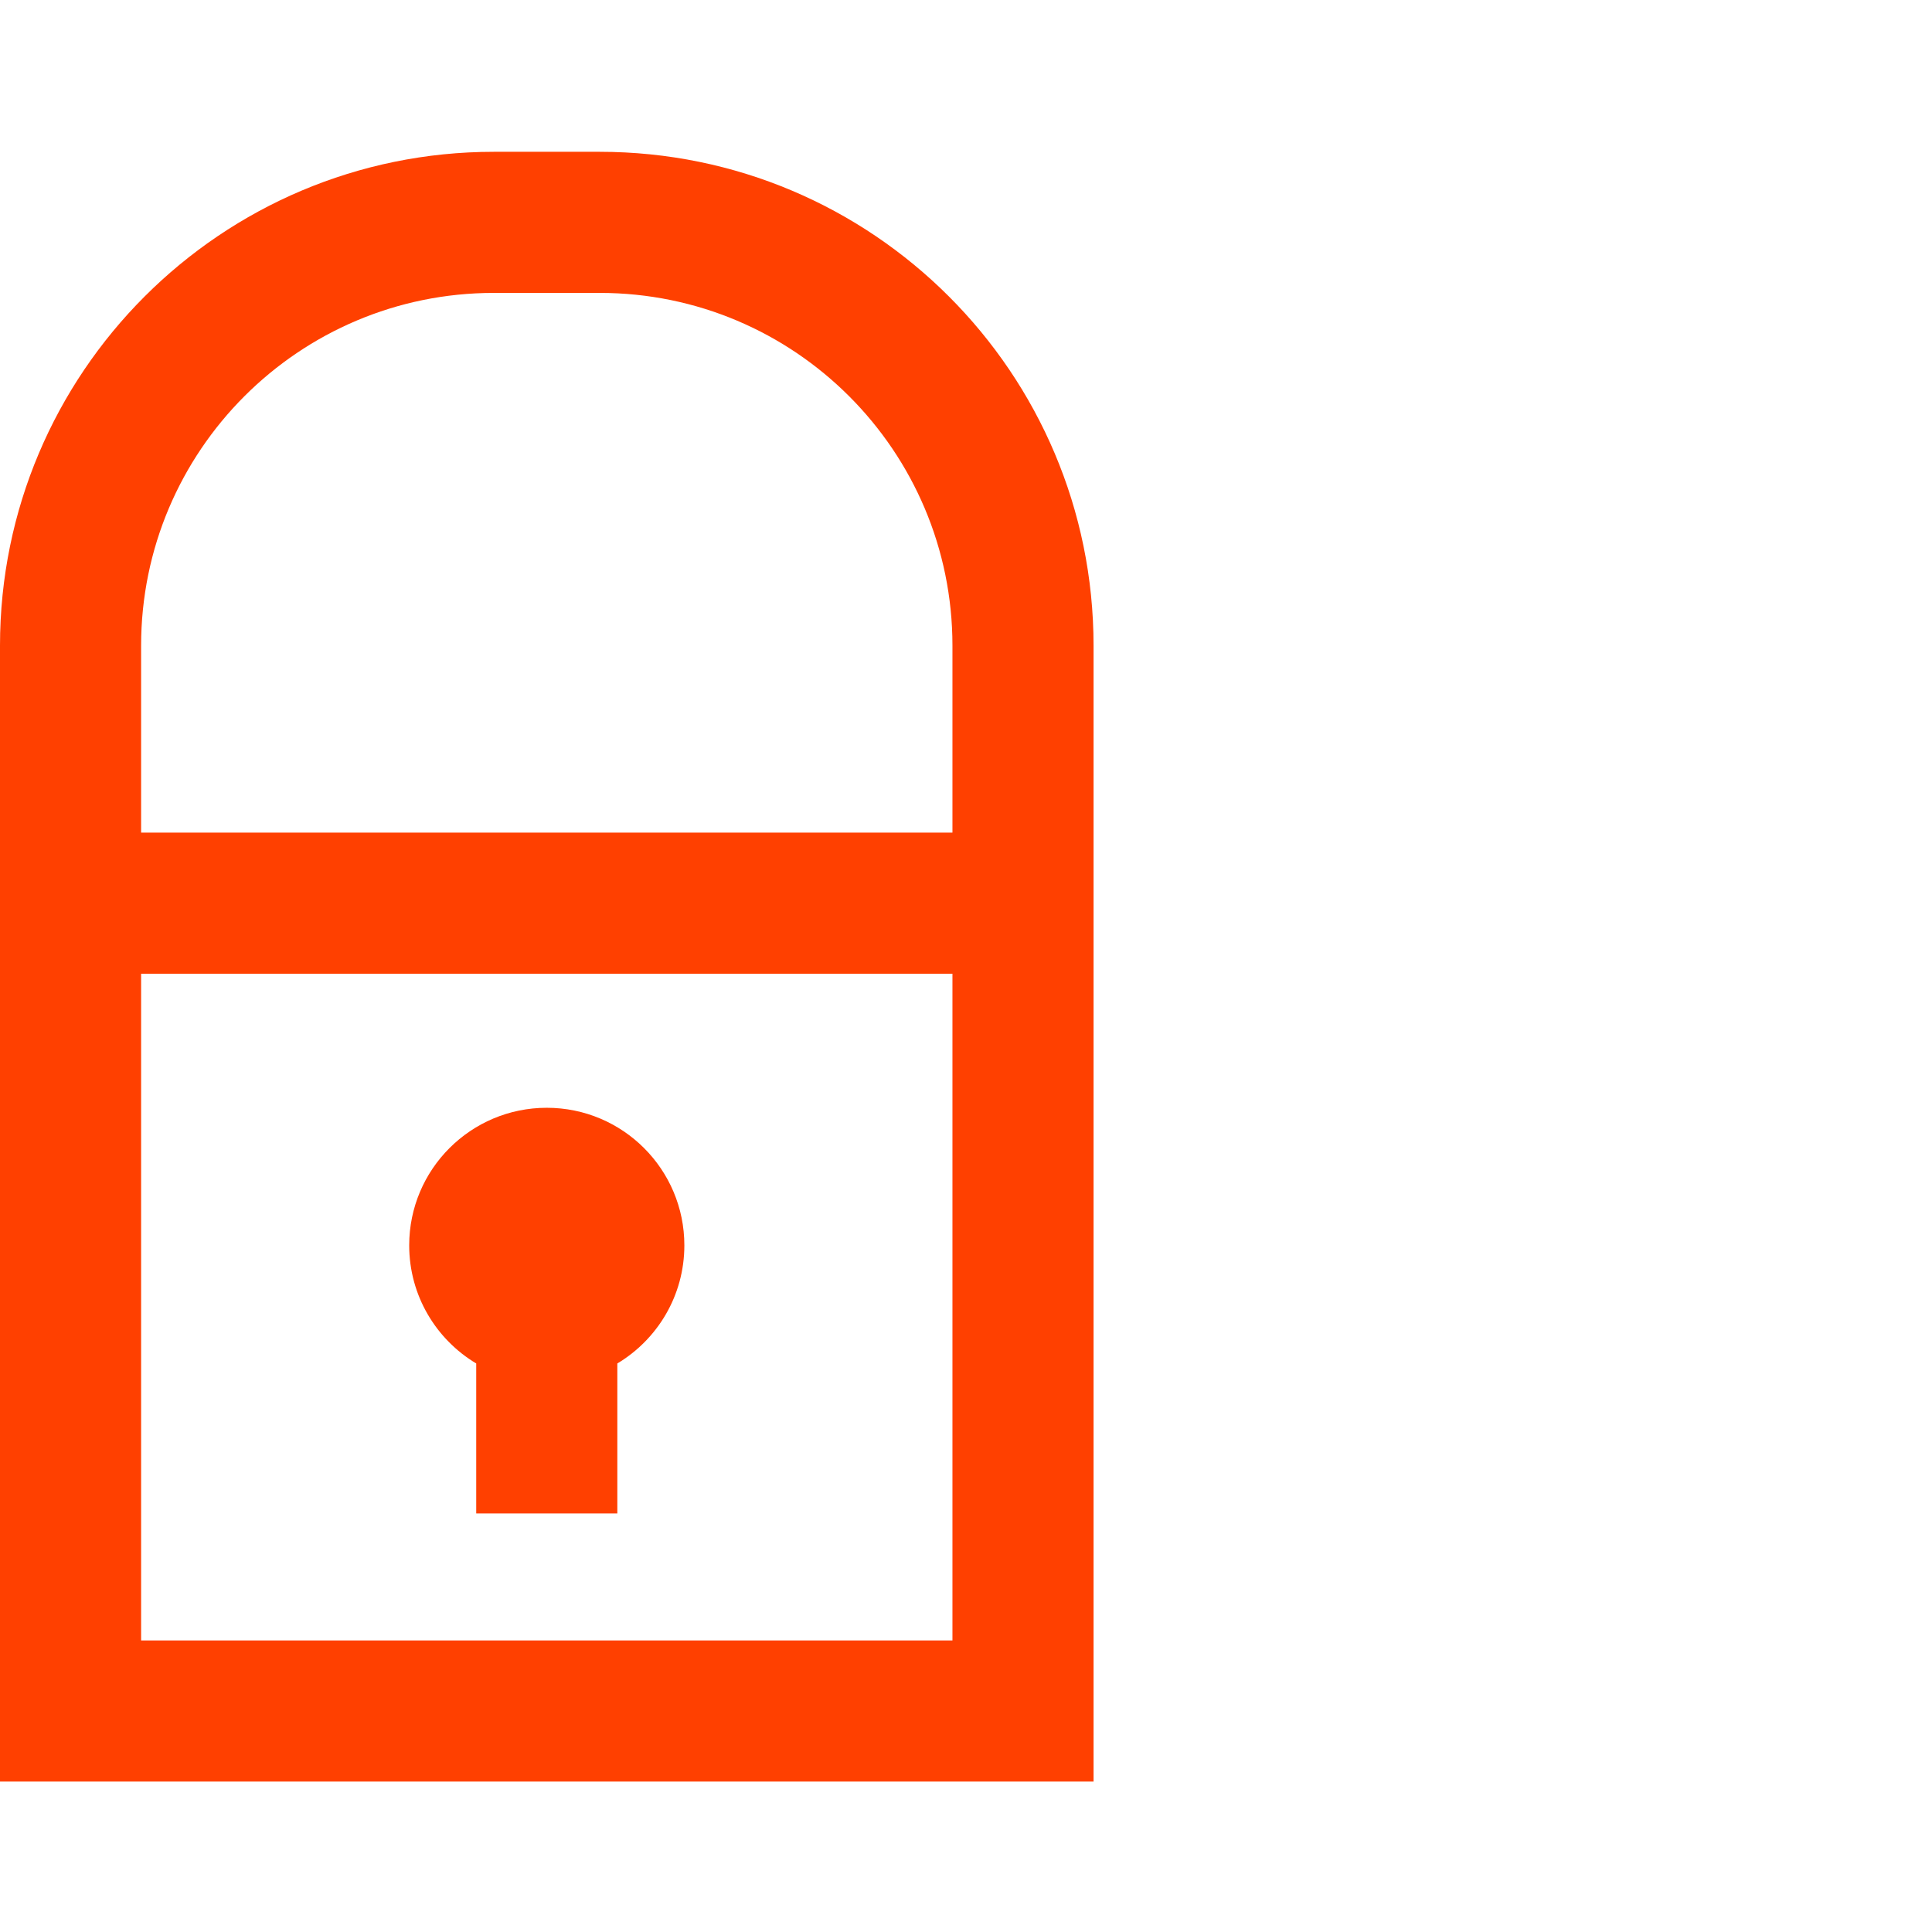
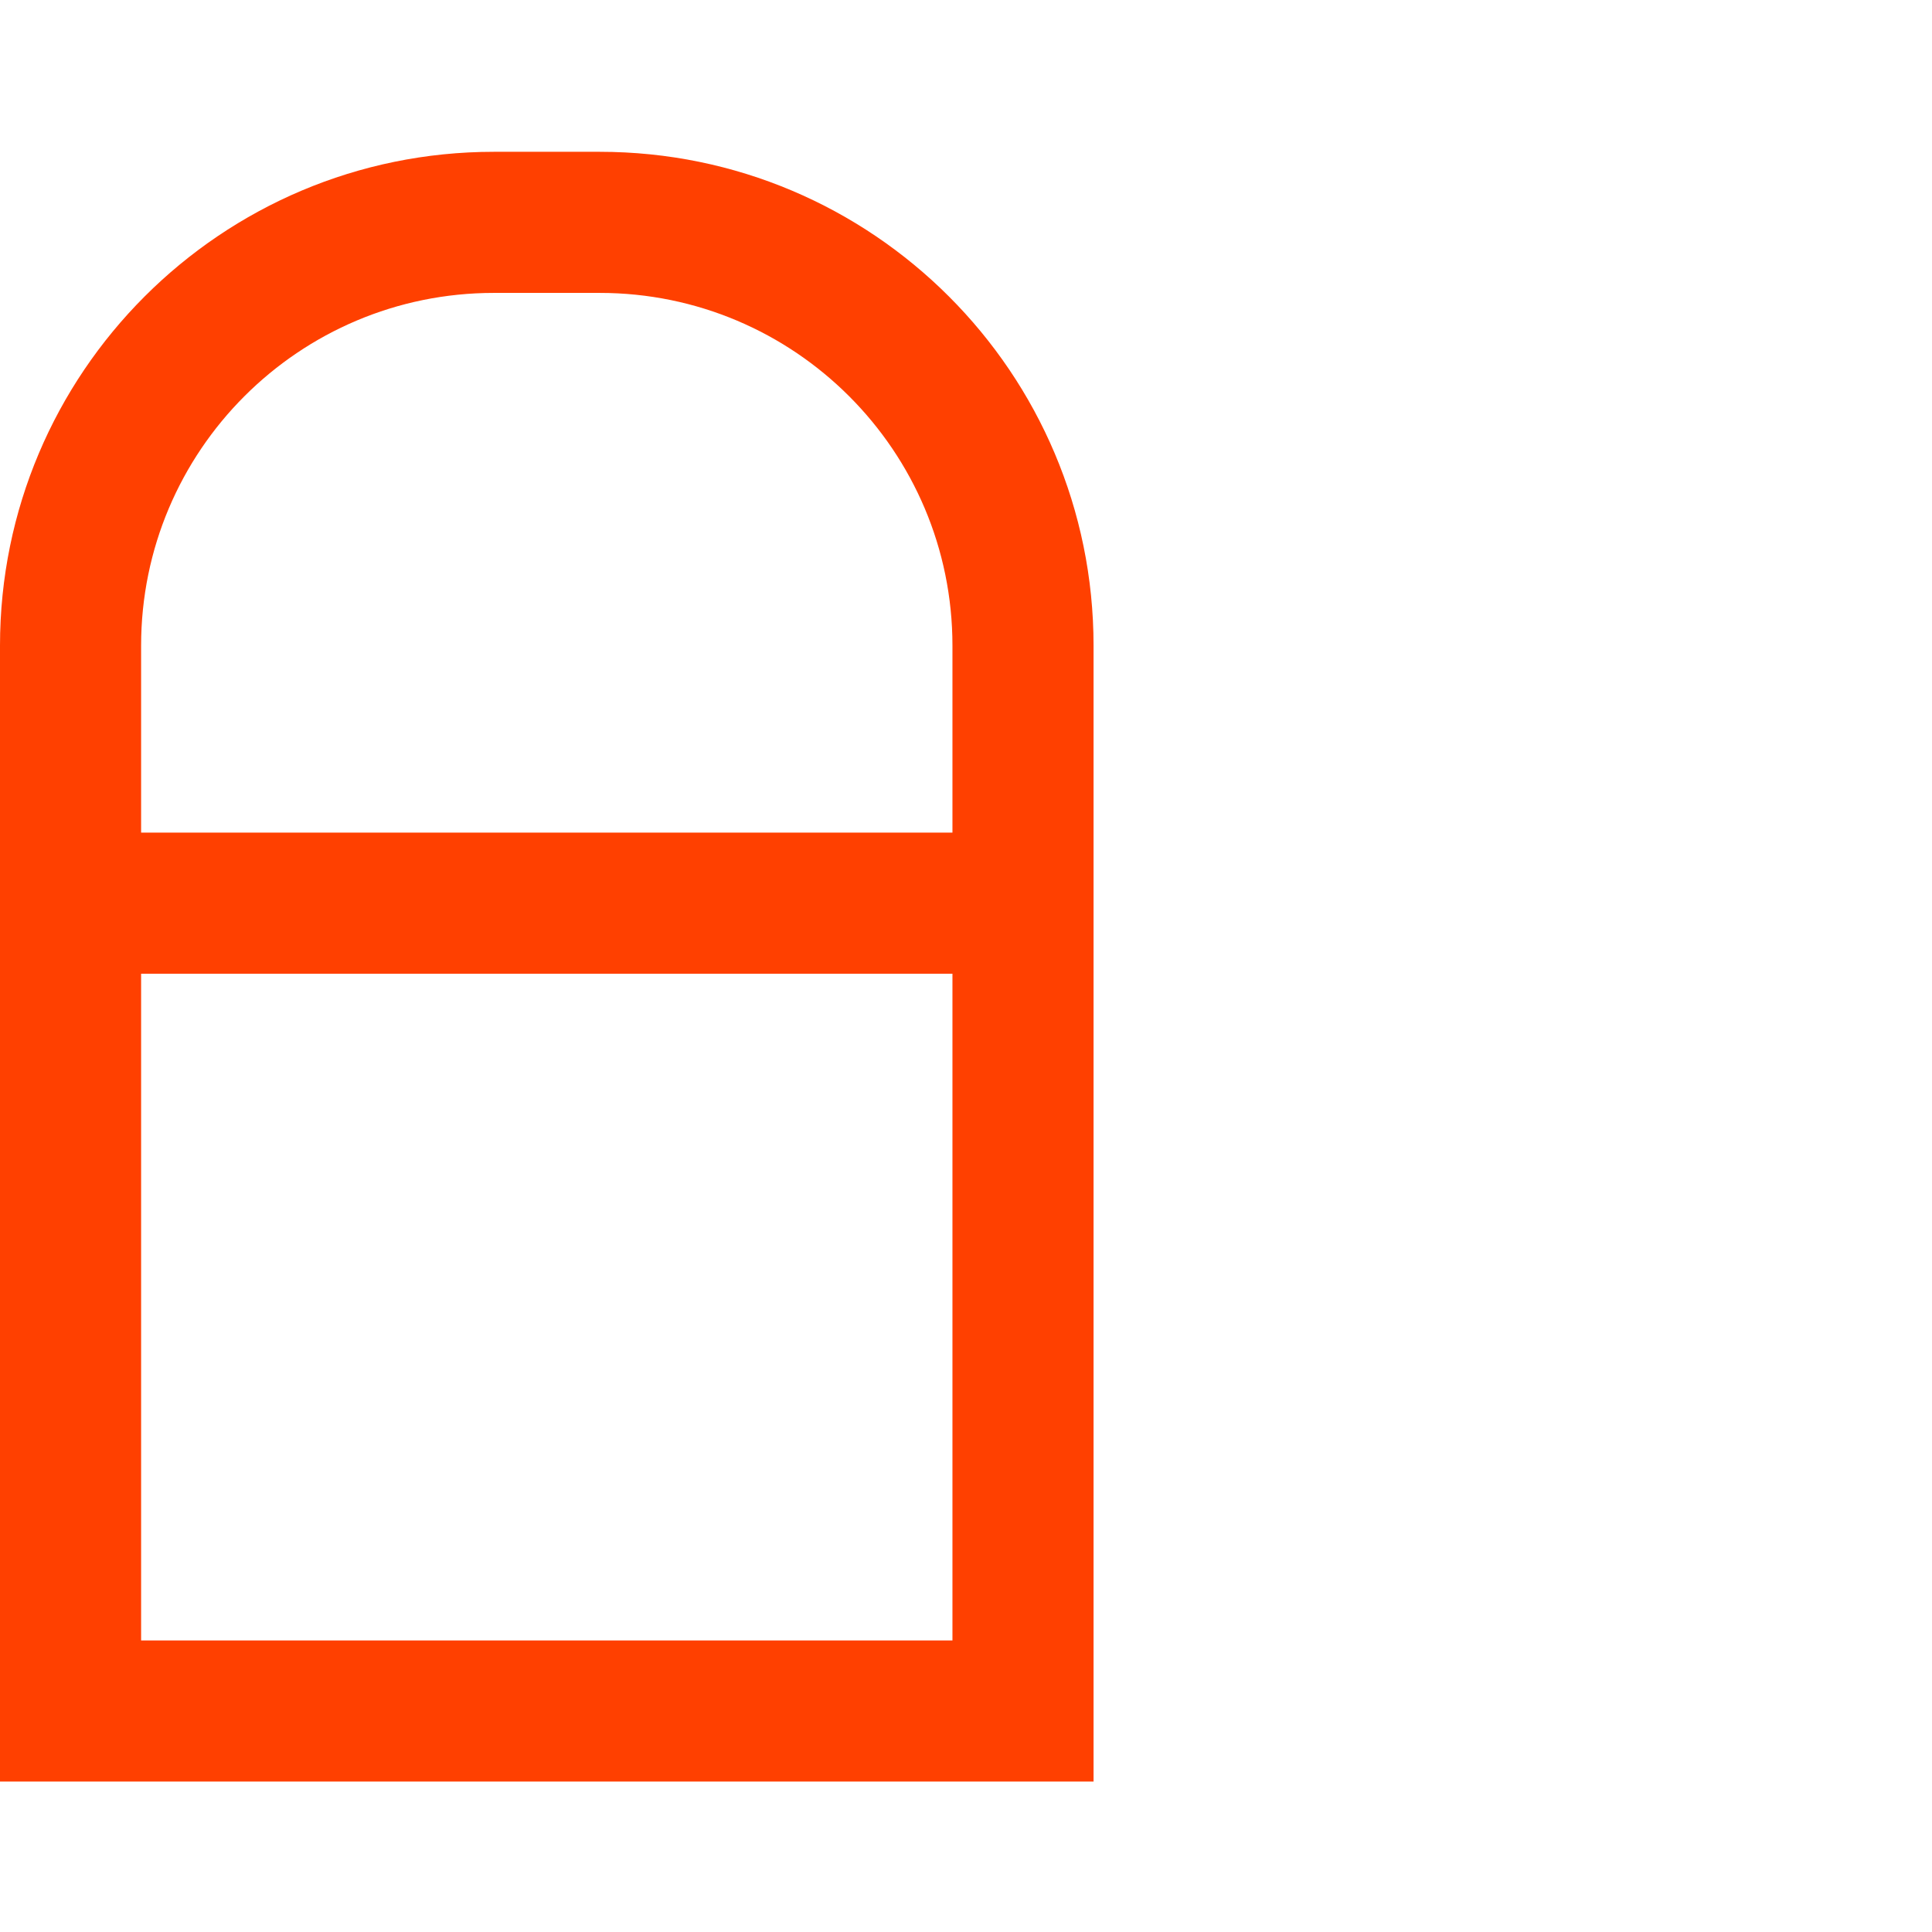
<svg xmlns="http://www.w3.org/2000/svg" width="140" height="140" viewBox="0 0 140 140" fill="none">
-   <path d="M39.621 80.274C45.127 80.274 49.591 84.737 49.591 90.243C49.591 93.88 47.643 97.061 44.734 98.802V109.67H34.509V98.802C31.6 97.061 29.652 93.88 29.652 90.243C29.652 84.737 34.116 80.274 39.621 80.274Z" fill="#FF4000" />
  <path fill-rule="evenodd" clip-rule="evenodd" d="M43.456 11C63.221 11 79.243 27.023 79.243 46.787V129.098H0V46.787C0 27.023 16.023 11 35.787 11H43.456ZM10.225 118.873H69.018V70.56H10.225V118.873ZM35.787 21.225C21.669 21.225 10.225 32.669 10.225 46.787V60.335H69.018V46.787C69.018 32.669 57.574 21.225 43.456 21.225H35.787Z" fill="#FF4000" />
</svg>